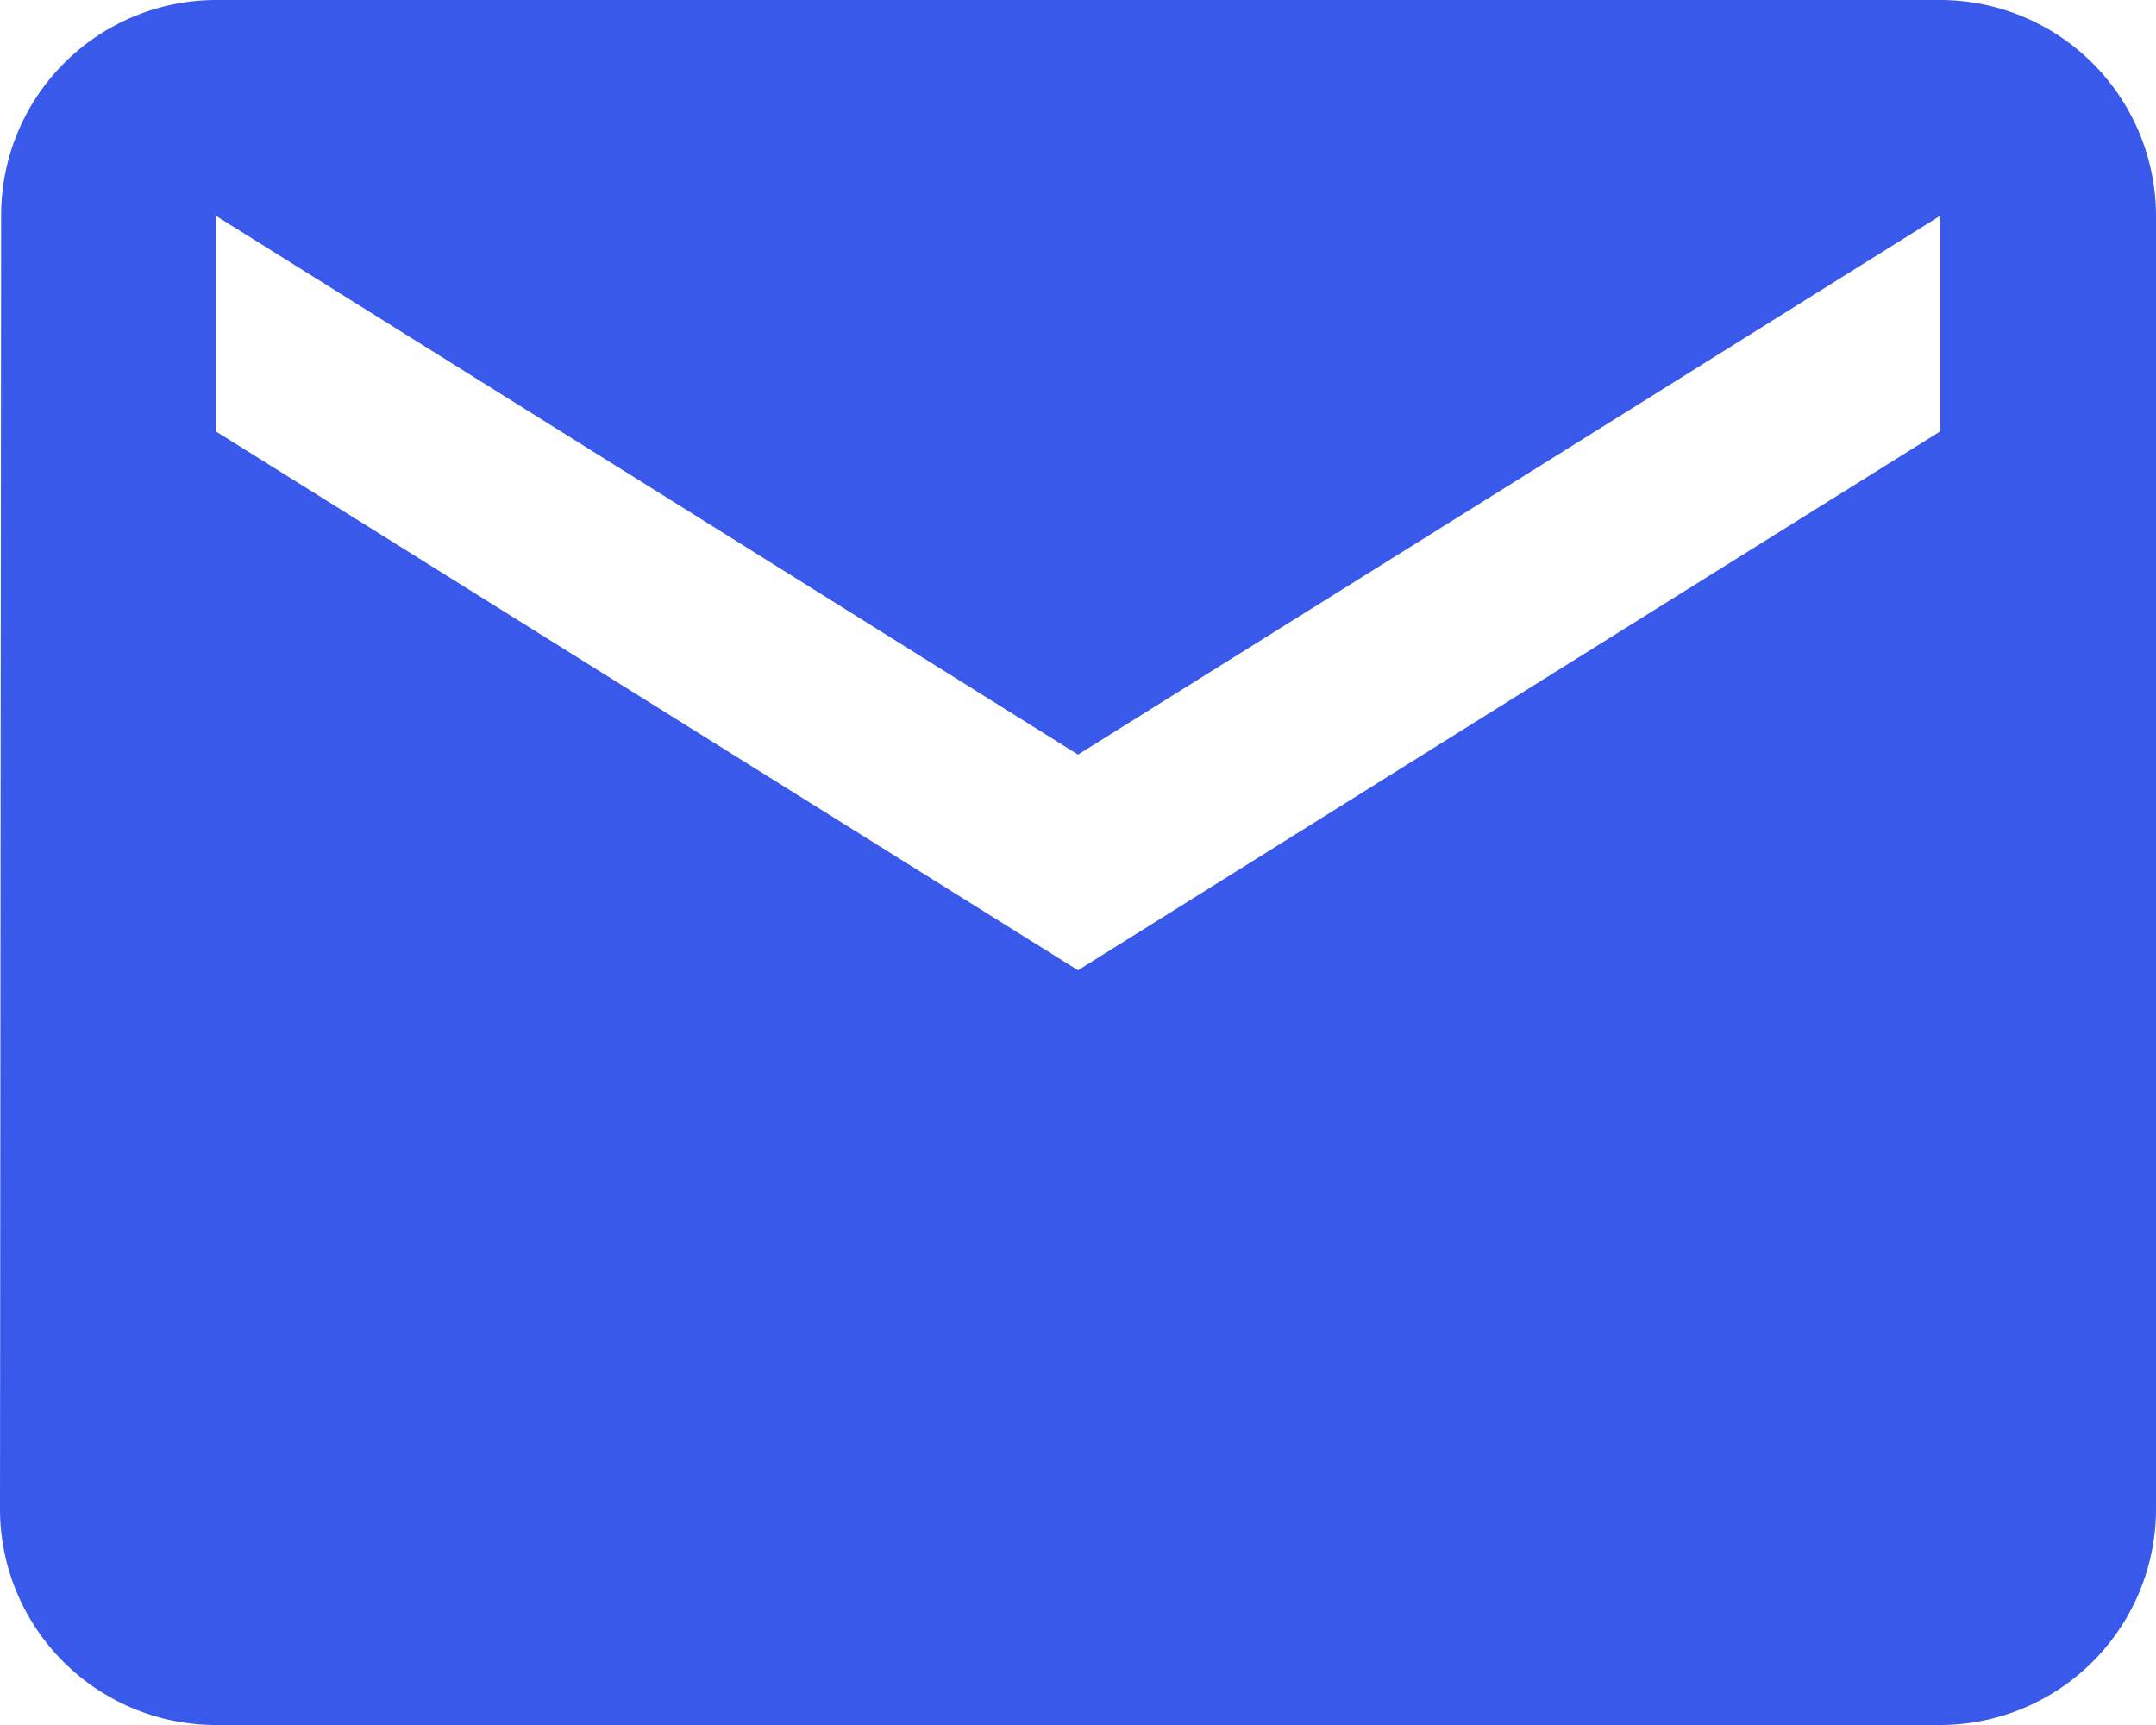
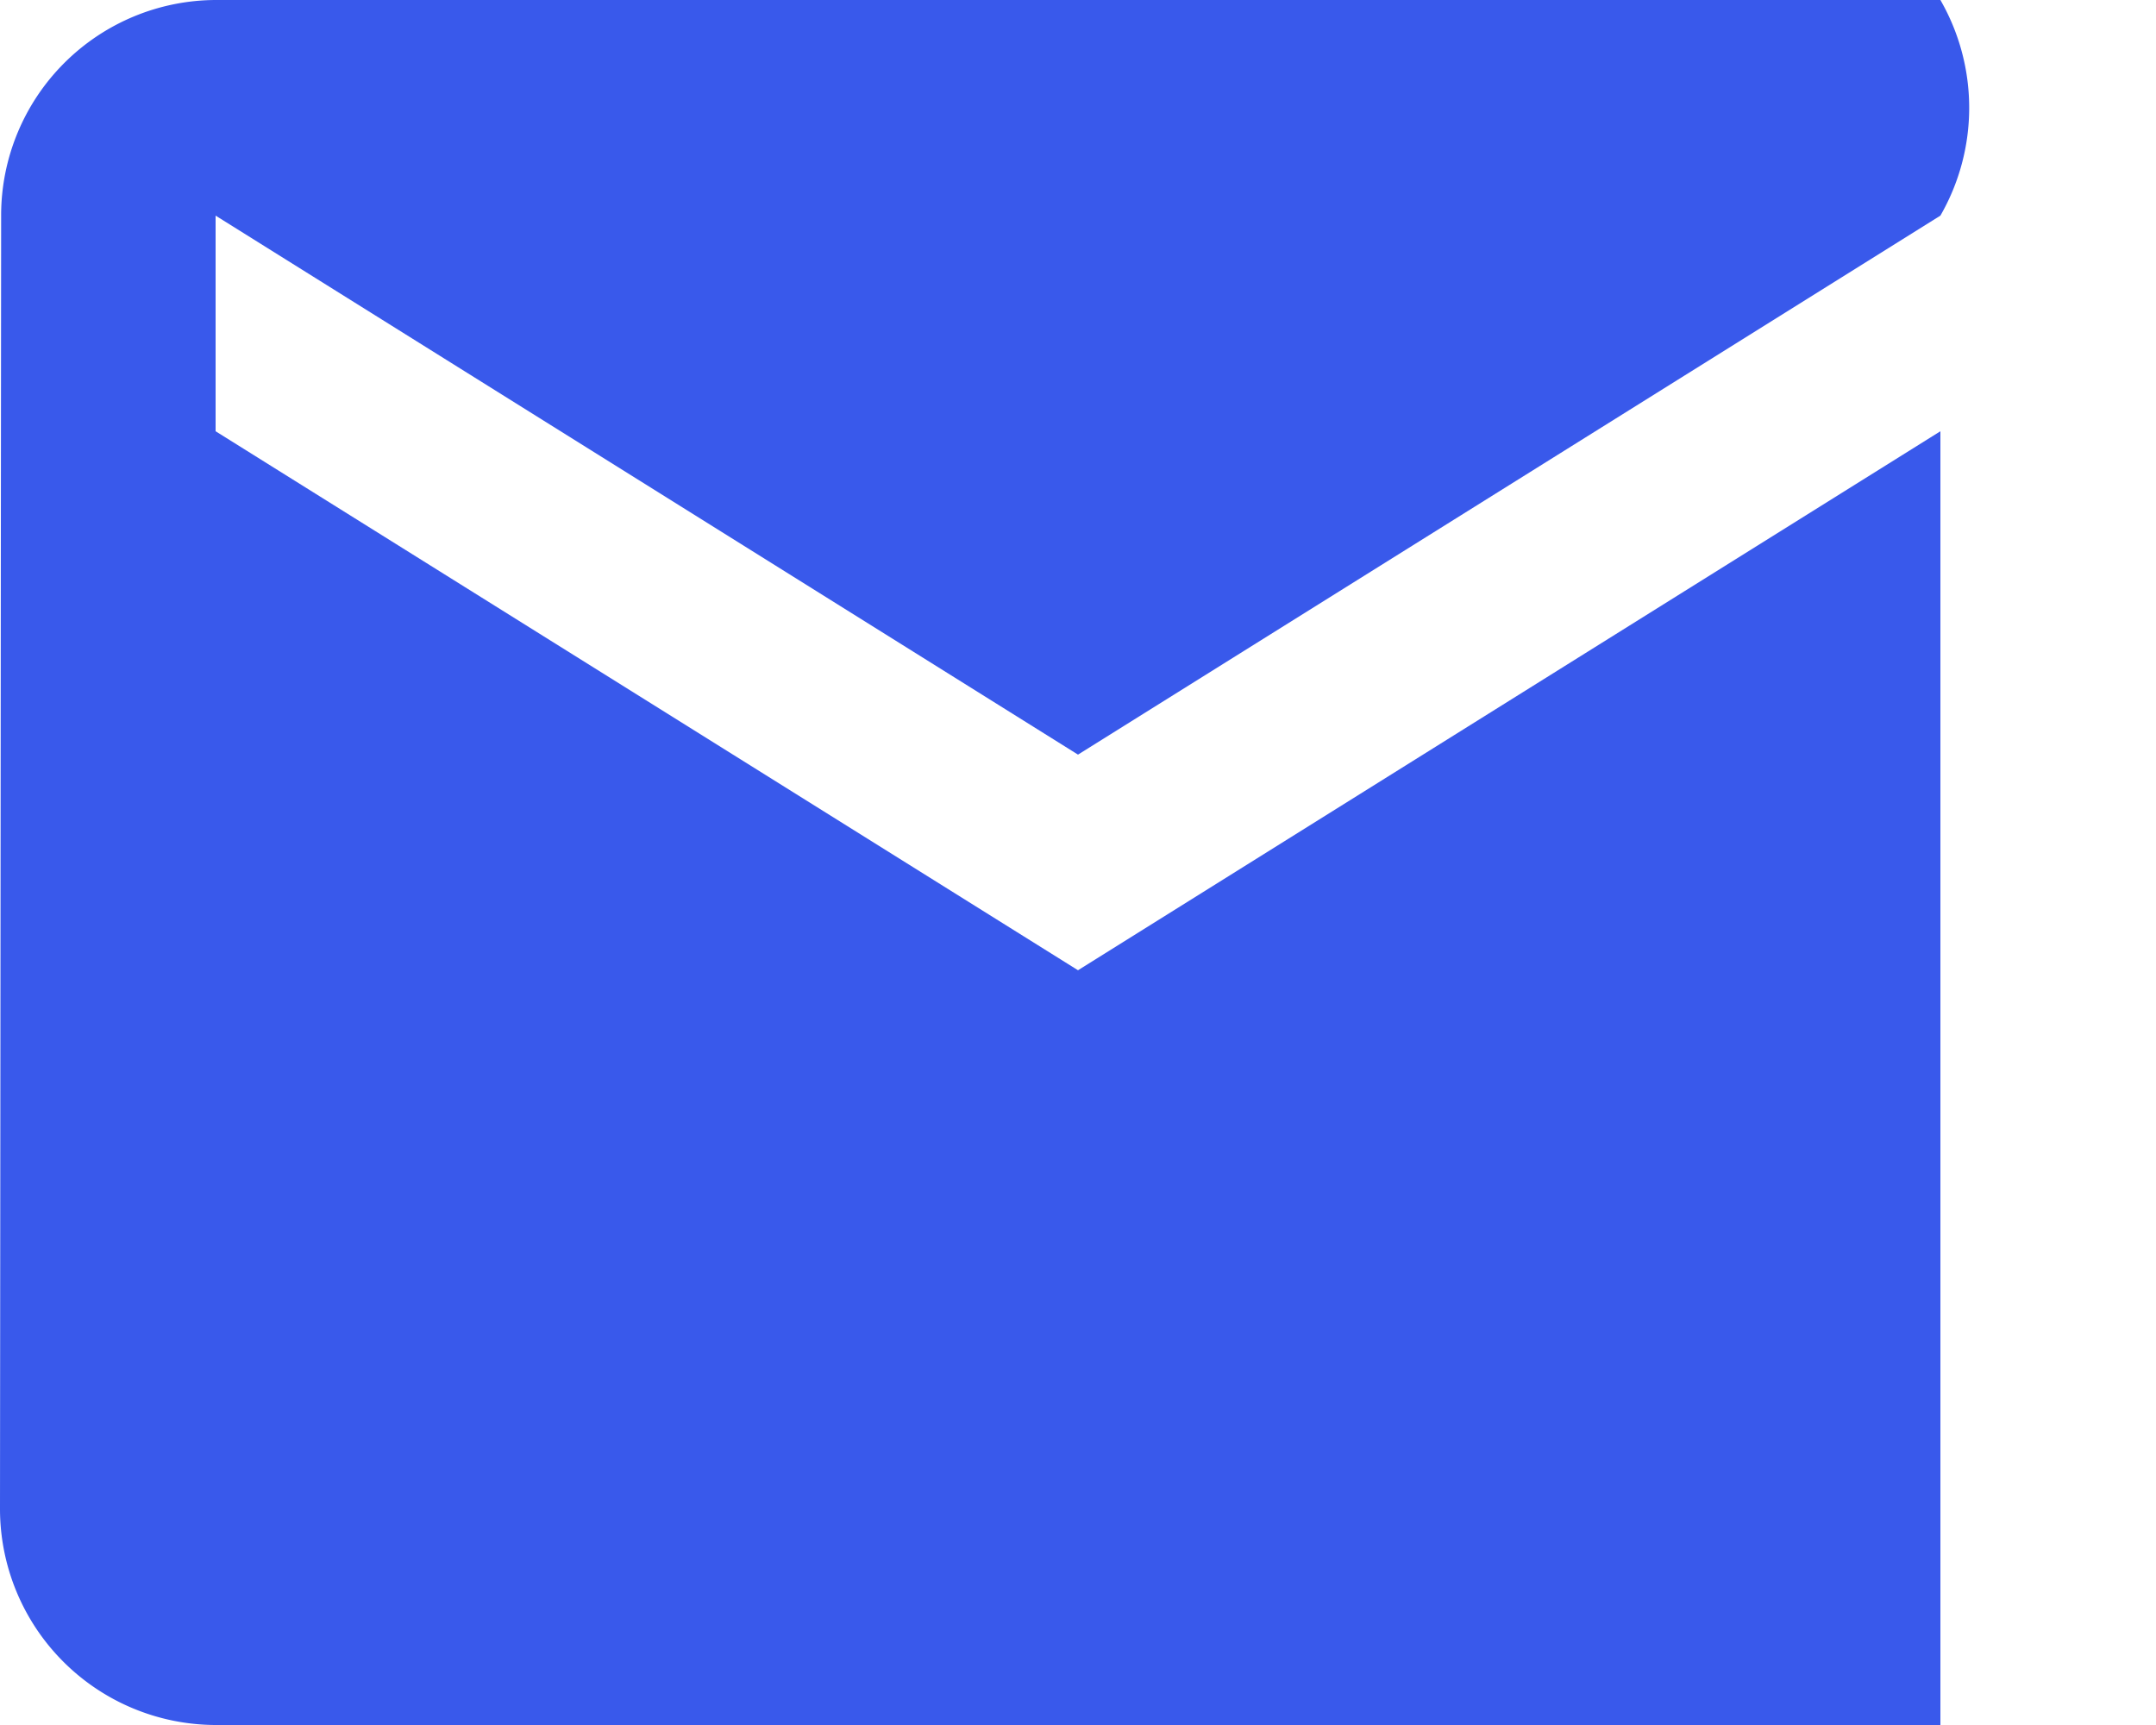
<svg xmlns="http://www.w3.org/2000/svg" width="15.15" height="12.12" viewBox="0 0 15.15 12.12">
-   <path id="email" d="M16.635,6H4.515A1.513,1.513,0,0,0,3.008,7.515L3,16.6A1.519,1.519,0,0,0,4.515,18.12h12.12A1.519,1.519,0,0,0,18.15,16.6V7.515A1.519,1.519,0,0,0,16.635,6Zm0,3.03-6.06,3.787L4.515,9.03V7.515l6.06,3.787,6.06-3.787Z" transform="translate(-3 -6)" fill="#3959eb" />
+   <path id="email" d="M16.635,6H4.515A1.513,1.513,0,0,0,3.008,7.515L3,16.6A1.519,1.519,0,0,0,4.515,18.12h12.12V7.515A1.519,1.519,0,0,0,16.635,6Zm0,3.03-6.06,3.787L4.515,9.03V7.515l6.06,3.787,6.06-3.787Z" transform="translate(-3 -6)" fill="#3959eb" />
</svg>